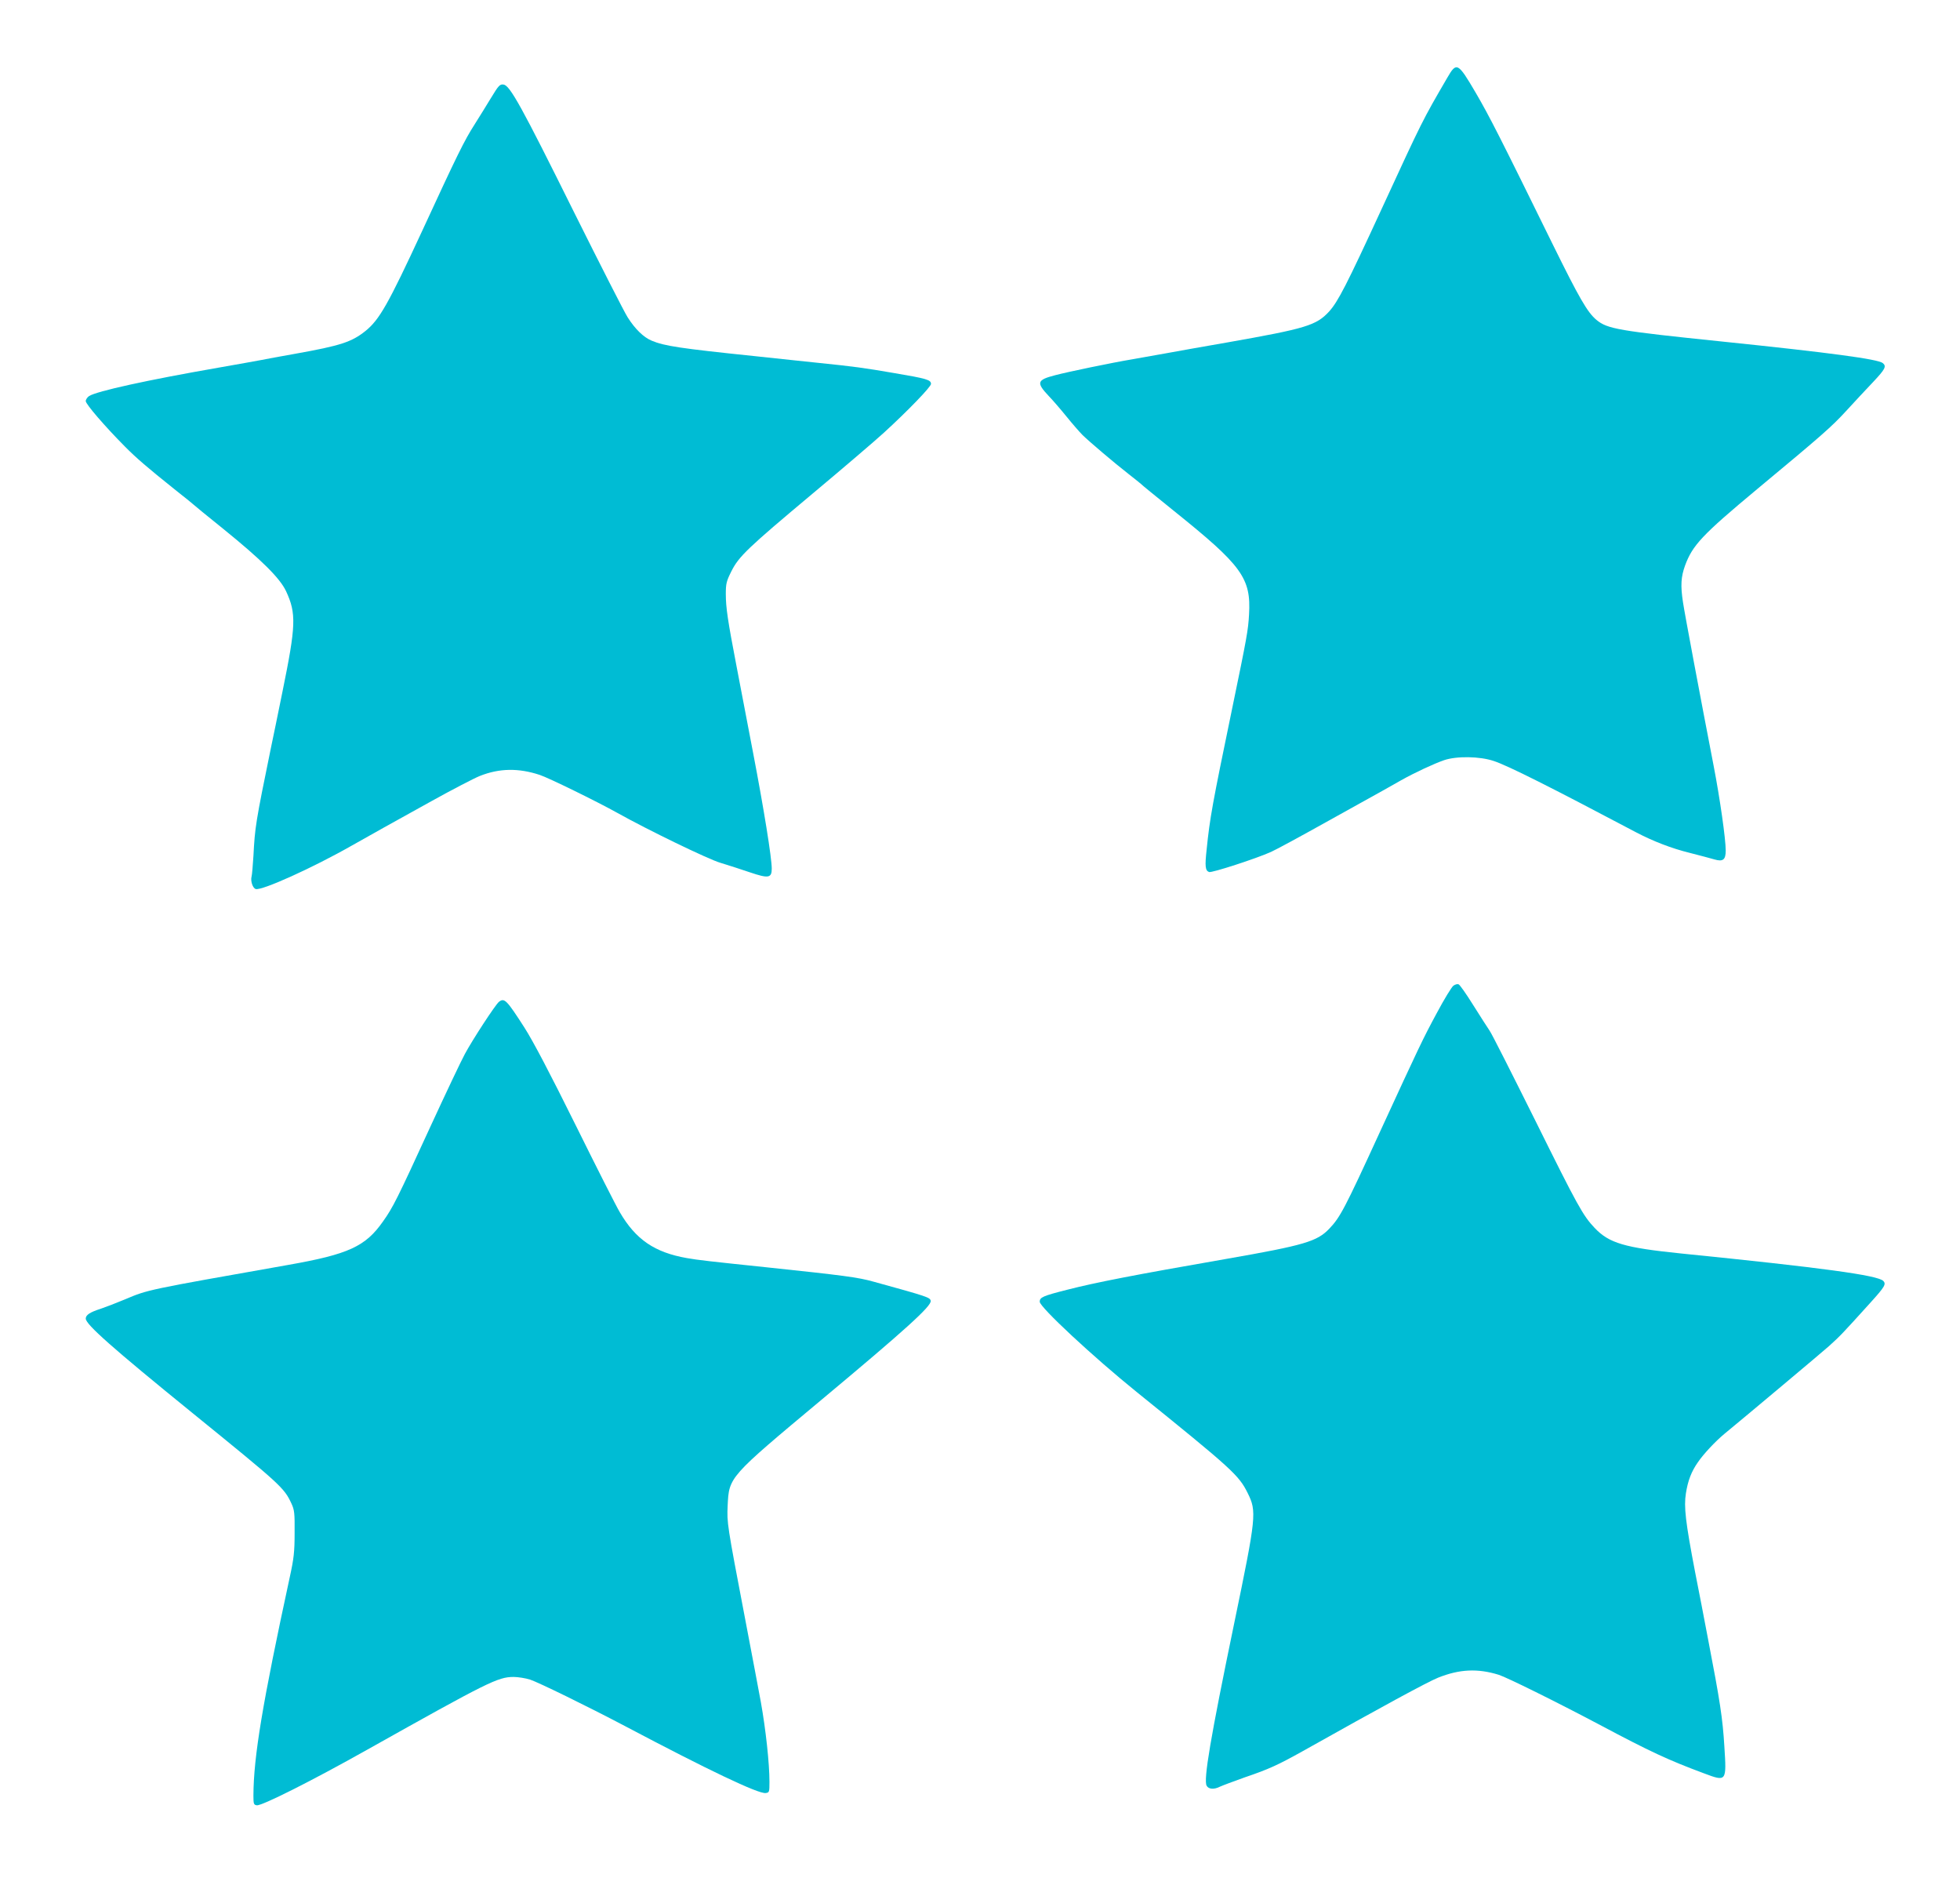
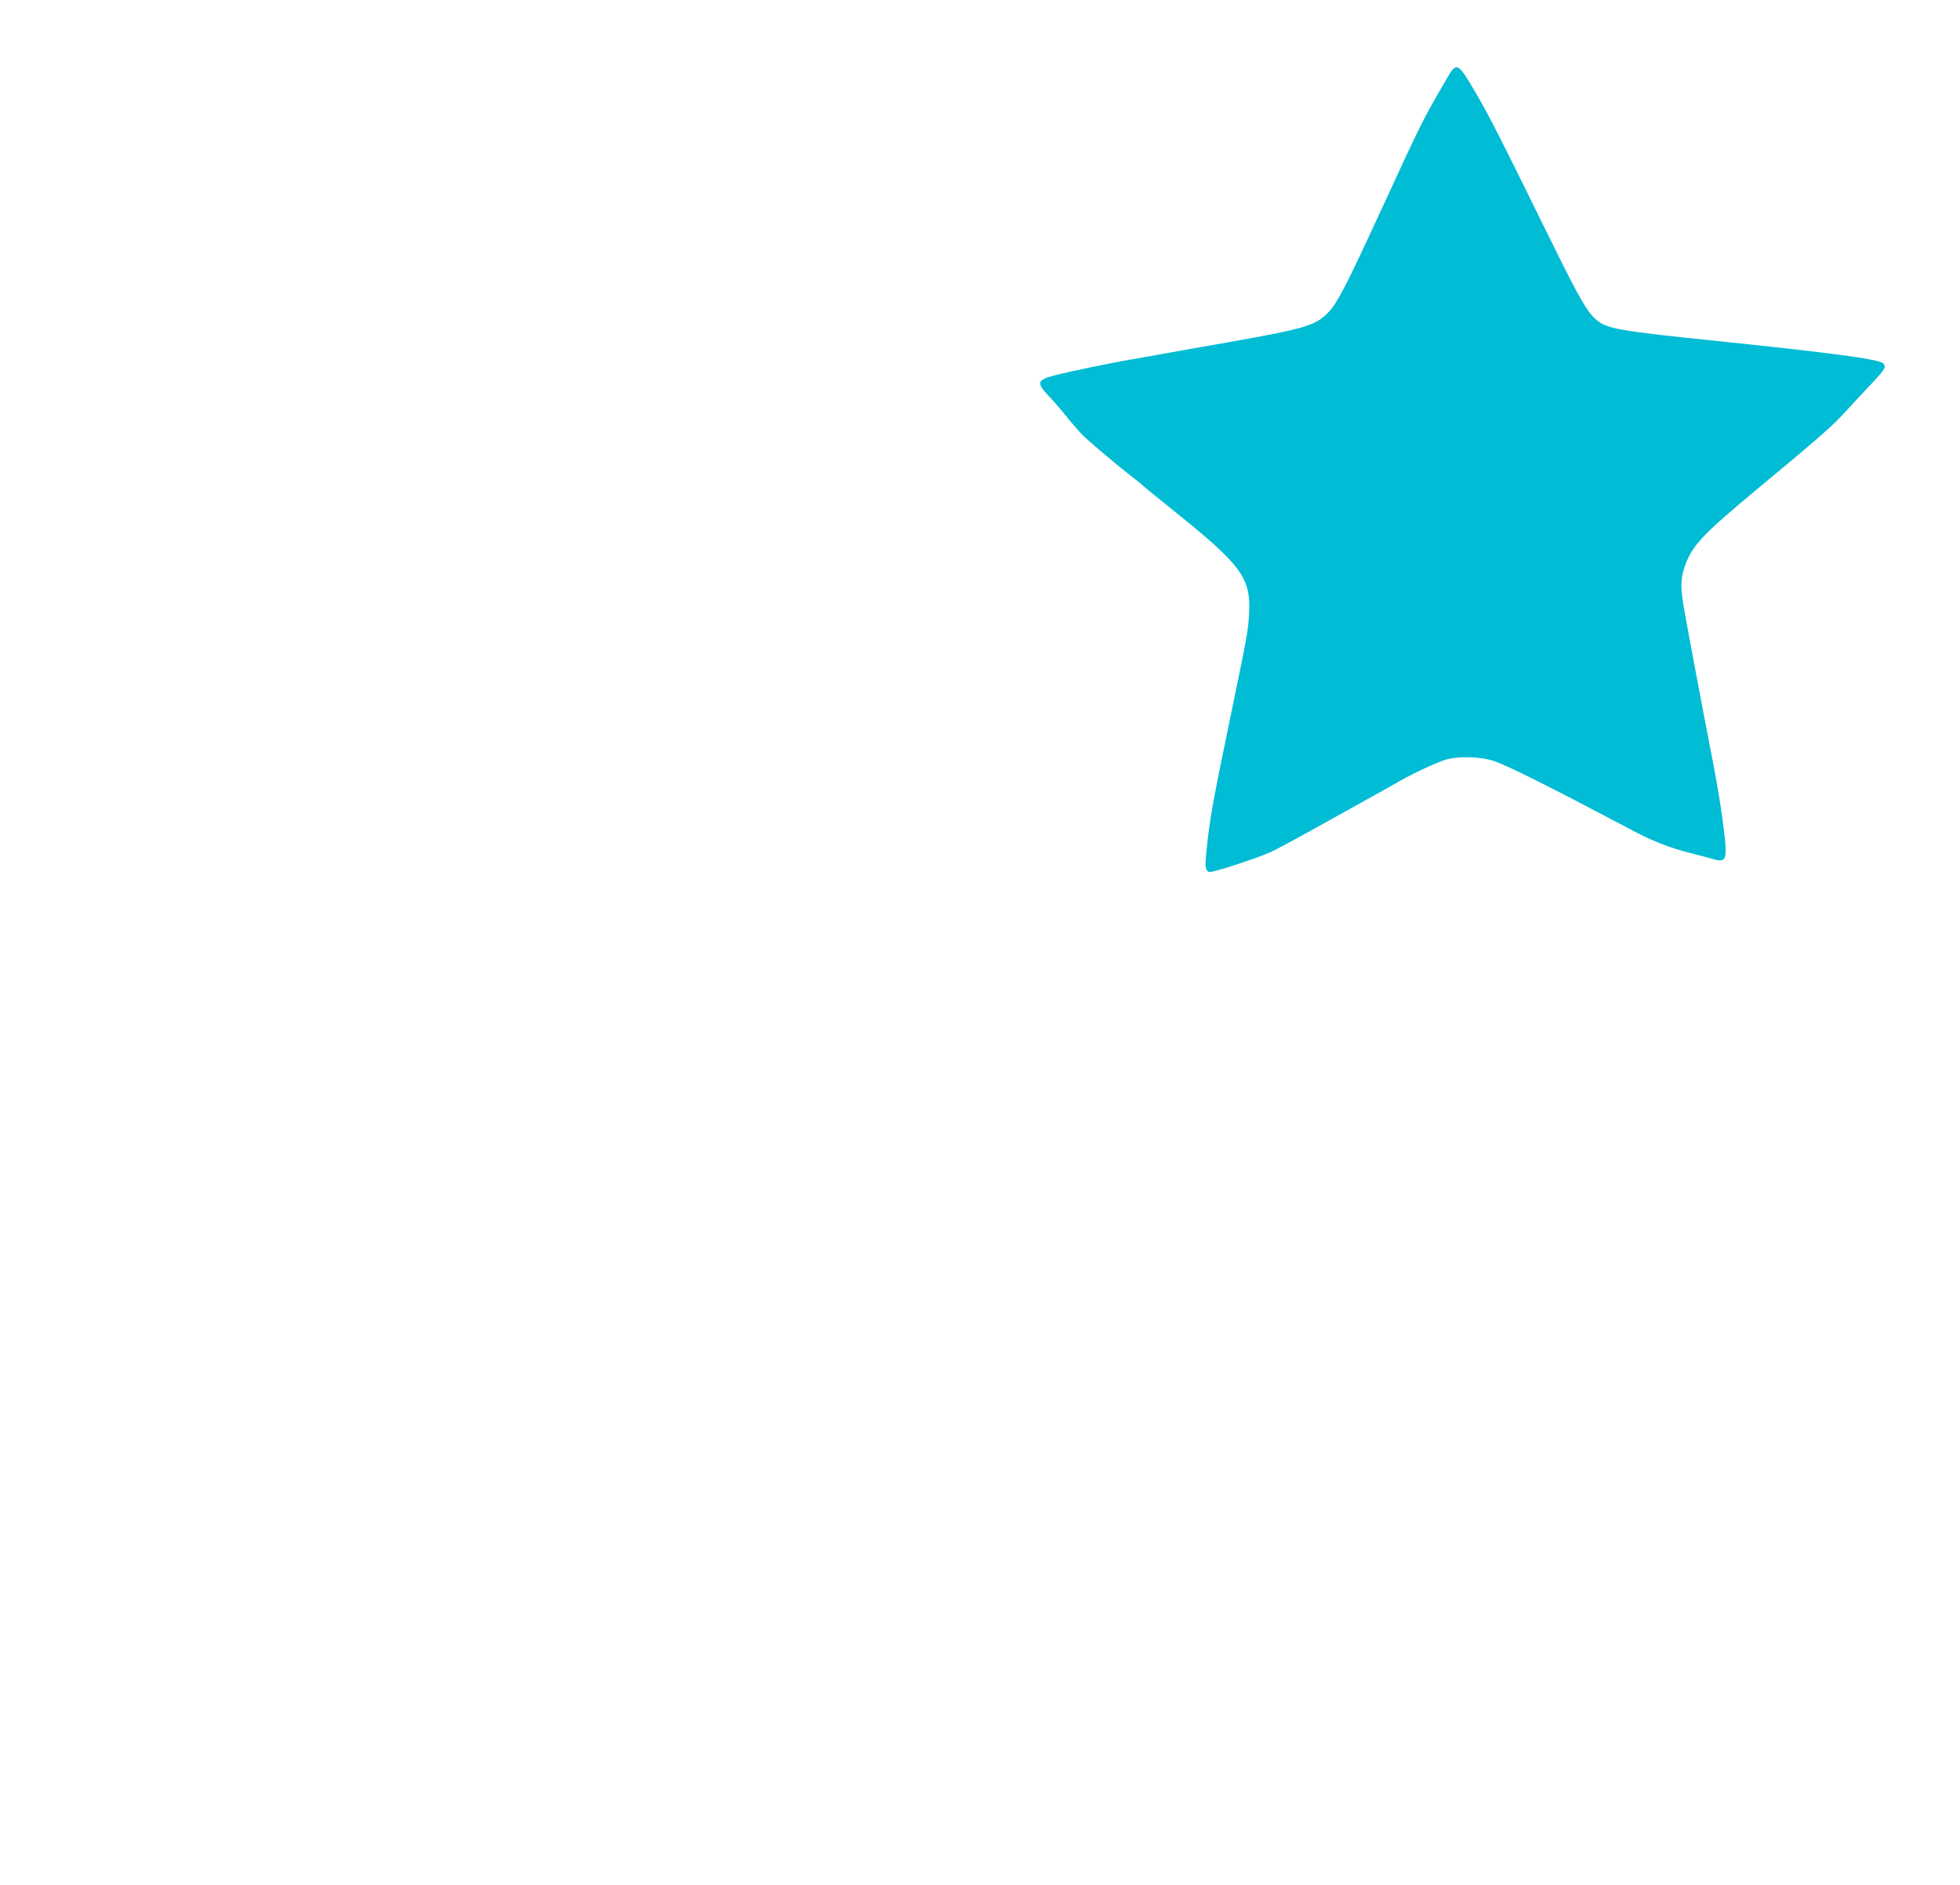
<svg xmlns="http://www.w3.org/2000/svg" version="1.0" width="1280pt" height="1231pt" viewBox="0 0 1280 1231" preserveAspectRatio="xMidYMid meet">
  <g transform="translate(0,1231) scale(0.1,-0.1)" fill="#00bcd4" stroke="none">
    <path d="M9452 11803 c-163 -280 -162 -278 -427 -853 -232 -503 -286 -608 -345 -674 -84 -91 -150 -111 -665 -202 -143 -25 -321 -56 -395 -70 -74 -13 -175 -31 -225 -40 -137 -23 -421 -82 -504 -104 -120 -31 -125 -48 -41 -137 25 -26 77 -86 115 -133 38 -47 85 -101 104 -120 46 -45 205 -180 301 -255 41 -32 77 -61 80 -64 5 -6 96 -80 215 -176 446 -358 506 -439 492 -678 -6 -103 -12 -139 -112 -622 -128 -618 -144 -706 -165 -913 -12 -108 -9 -137 16 -146 17 -7 311 89 404 131 36 16 205 108 375 203 171 95 333 185 360 200 28 16 79 45 115 65 89 50 214 108 280 131 82 28 233 26 325 -5 92 -30 370 -170 930 -466 111 -58 229 -104 350 -134 66 -17 139 -36 162 -43 55 -16 73 -2 73 58 0 76 -38 342 -79 554 -85 439 -190 998 -200 1067 -17 110 -13 166 13 239 49 134 112 201 471 500 432 359 485 406 581 510 54 59 134 145 177 190 79 84 88 102 63 123 -31 26 -345 68 -1051 141 -678 70 -747 82 -819 141 -59 49 -113 143 -285 492 -345 702 -414 838 -504 992 -116 198 -125 202 -185 98z" />
-     <path d="M3205 11668 c-31 -51 -78 -127 -104 -168 -70 -109 -115 -202 -345 -700 -221 -477 -278 -577 -369 -651 -90 -72 -162 -96 -459 -149 -95 -17 -195 -35 -223 -41 -27 -5 -153 -28 -280 -50 -465 -81 -792 -153 -843 -185 -12 -8 -22 -23 -22 -33 0 -20 125 -165 255 -296 75 -76 150 -140 325 -280 91 -72 109 -87 124 -100 6 -6 94 -78 196 -160 248 -201 368 -320 408 -405 68 -146 65 -224 -23 -655 -30 -149 -64 -313 -75 -365 -101 -493 -105 -520 -115 -710 -4 -63 -9 -123 -12 -133 -8 -29 7 -76 27 -82 39 -12 370 137 630 285 80 45 174 98 210 118 36 20 175 97 310 172 135 75 276 148 313 163 128 51 253 53 392 7 58 -19 372 -173 505 -247 198 -111 598 -305 675 -327 50 -15 136 -43 192 -62 121 -41 143 -38 143 24 0 70 -51 387 -121 752 -38 201 -88 460 -110 575 -56 291 -69 378 -69 466 0 68 4 84 36 148 49 98 107 153 531 508 196 164 407 344 467 399 156 143 306 298 306 317 0 27 -28 35 -241 71 -197 34 -264 43 -489 66 -58 6 -143 15 -190 20 -47 5 -152 16 -235 25 -483 50 -587 66 -668 100 -54 22 -110 77 -158 153 -23 36 -180 345 -350 686 -343 691 -419 829 -461 834 -24 3 -32 -6 -83 -90z" />
-     <path d="M9492 5874 c-11 -7 -61 -89 -110 -181 -91 -169 -111 -211 -372 -778 -228 -497 -258 -554 -329 -628 -79 -83 -161 -108 -671 -197 -609 -106 -854 -154 -1038 -201 -162 -41 -182 -50 -182 -79 0 -35 349 -360 634 -590 623 -503 666 -542 724 -659 60 -121 57 -151 -88 -851 -156 -753 -201 -1021 -180 -1060 13 -24 49 -26 88 -6 15 7 87 34 160 60 159 54 219 82 377 170 529 297 815 452 886 481 140 56 258 62 397 19 53 -17 373 -175 662 -328 325 -173 448 -230 677 -315 149 -56 149 -56 134 177 -11 181 -28 293 -106 697 -24 127 -62 325 -85 440 -63 329 -74 426 -60 514 13 83 36 143 79 204 37 54 113 135 172 184 134 110 649 542 683 573 74 67 84 77 271 284 94 104 104 121 84 142 -38 37 -396 86 -1319 179 -371 38 -471 67 -566 167 -76 80 -111 143 -386 698 -152 305 -286 571 -300 590 -13 19 -61 94 -107 167 -45 72 -88 134 -96 136 -7 3 -22 -1 -33 -9z" />
-     <path d="M3258 5768 c-23 -19 -171 -245 -222 -340 -25 -46 -126 -259 -225 -474 -217 -473 -245 -529 -310 -620 -114 -163 -225 -214 -616 -283 -932 -165 -916 -161 -1070 -226 -55 -23 -125 -50 -155 -60 -72 -23 -100 -41 -100 -65 0 -38 173 -191 695 -615 580 -471 600 -489 648 -592 20 -43 22 -63 21 -193 0 -123 -5 -167 -32 -290 -178 -823 -236 -1171 -237 -1425 0 -54 2 -60 22 -63 32 -5 360 160 723 364 788 442 852 474 954 474 29 0 78 -8 107 -17 55 -18 376 -175 619 -303 545 -288 872 -444 920 -438 24 3 25 6 25 73 0 121 -24 341 -56 520 -11 61 -58 308 -104 550 -117 612 -118 621 -113 733 9 189 6 185 613 692 549 458 720 613 713 646 -4 22 -17 27 -373 125 -103 29 -198 41 -700 94 -363 38 -446 47 -519 60 -211 37 -334 121 -438 299 -23 38 -153 295 -289 570 -167 337 -276 545 -334 636 -117 182 -131 196 -167 168z" />
  </g>
</svg>